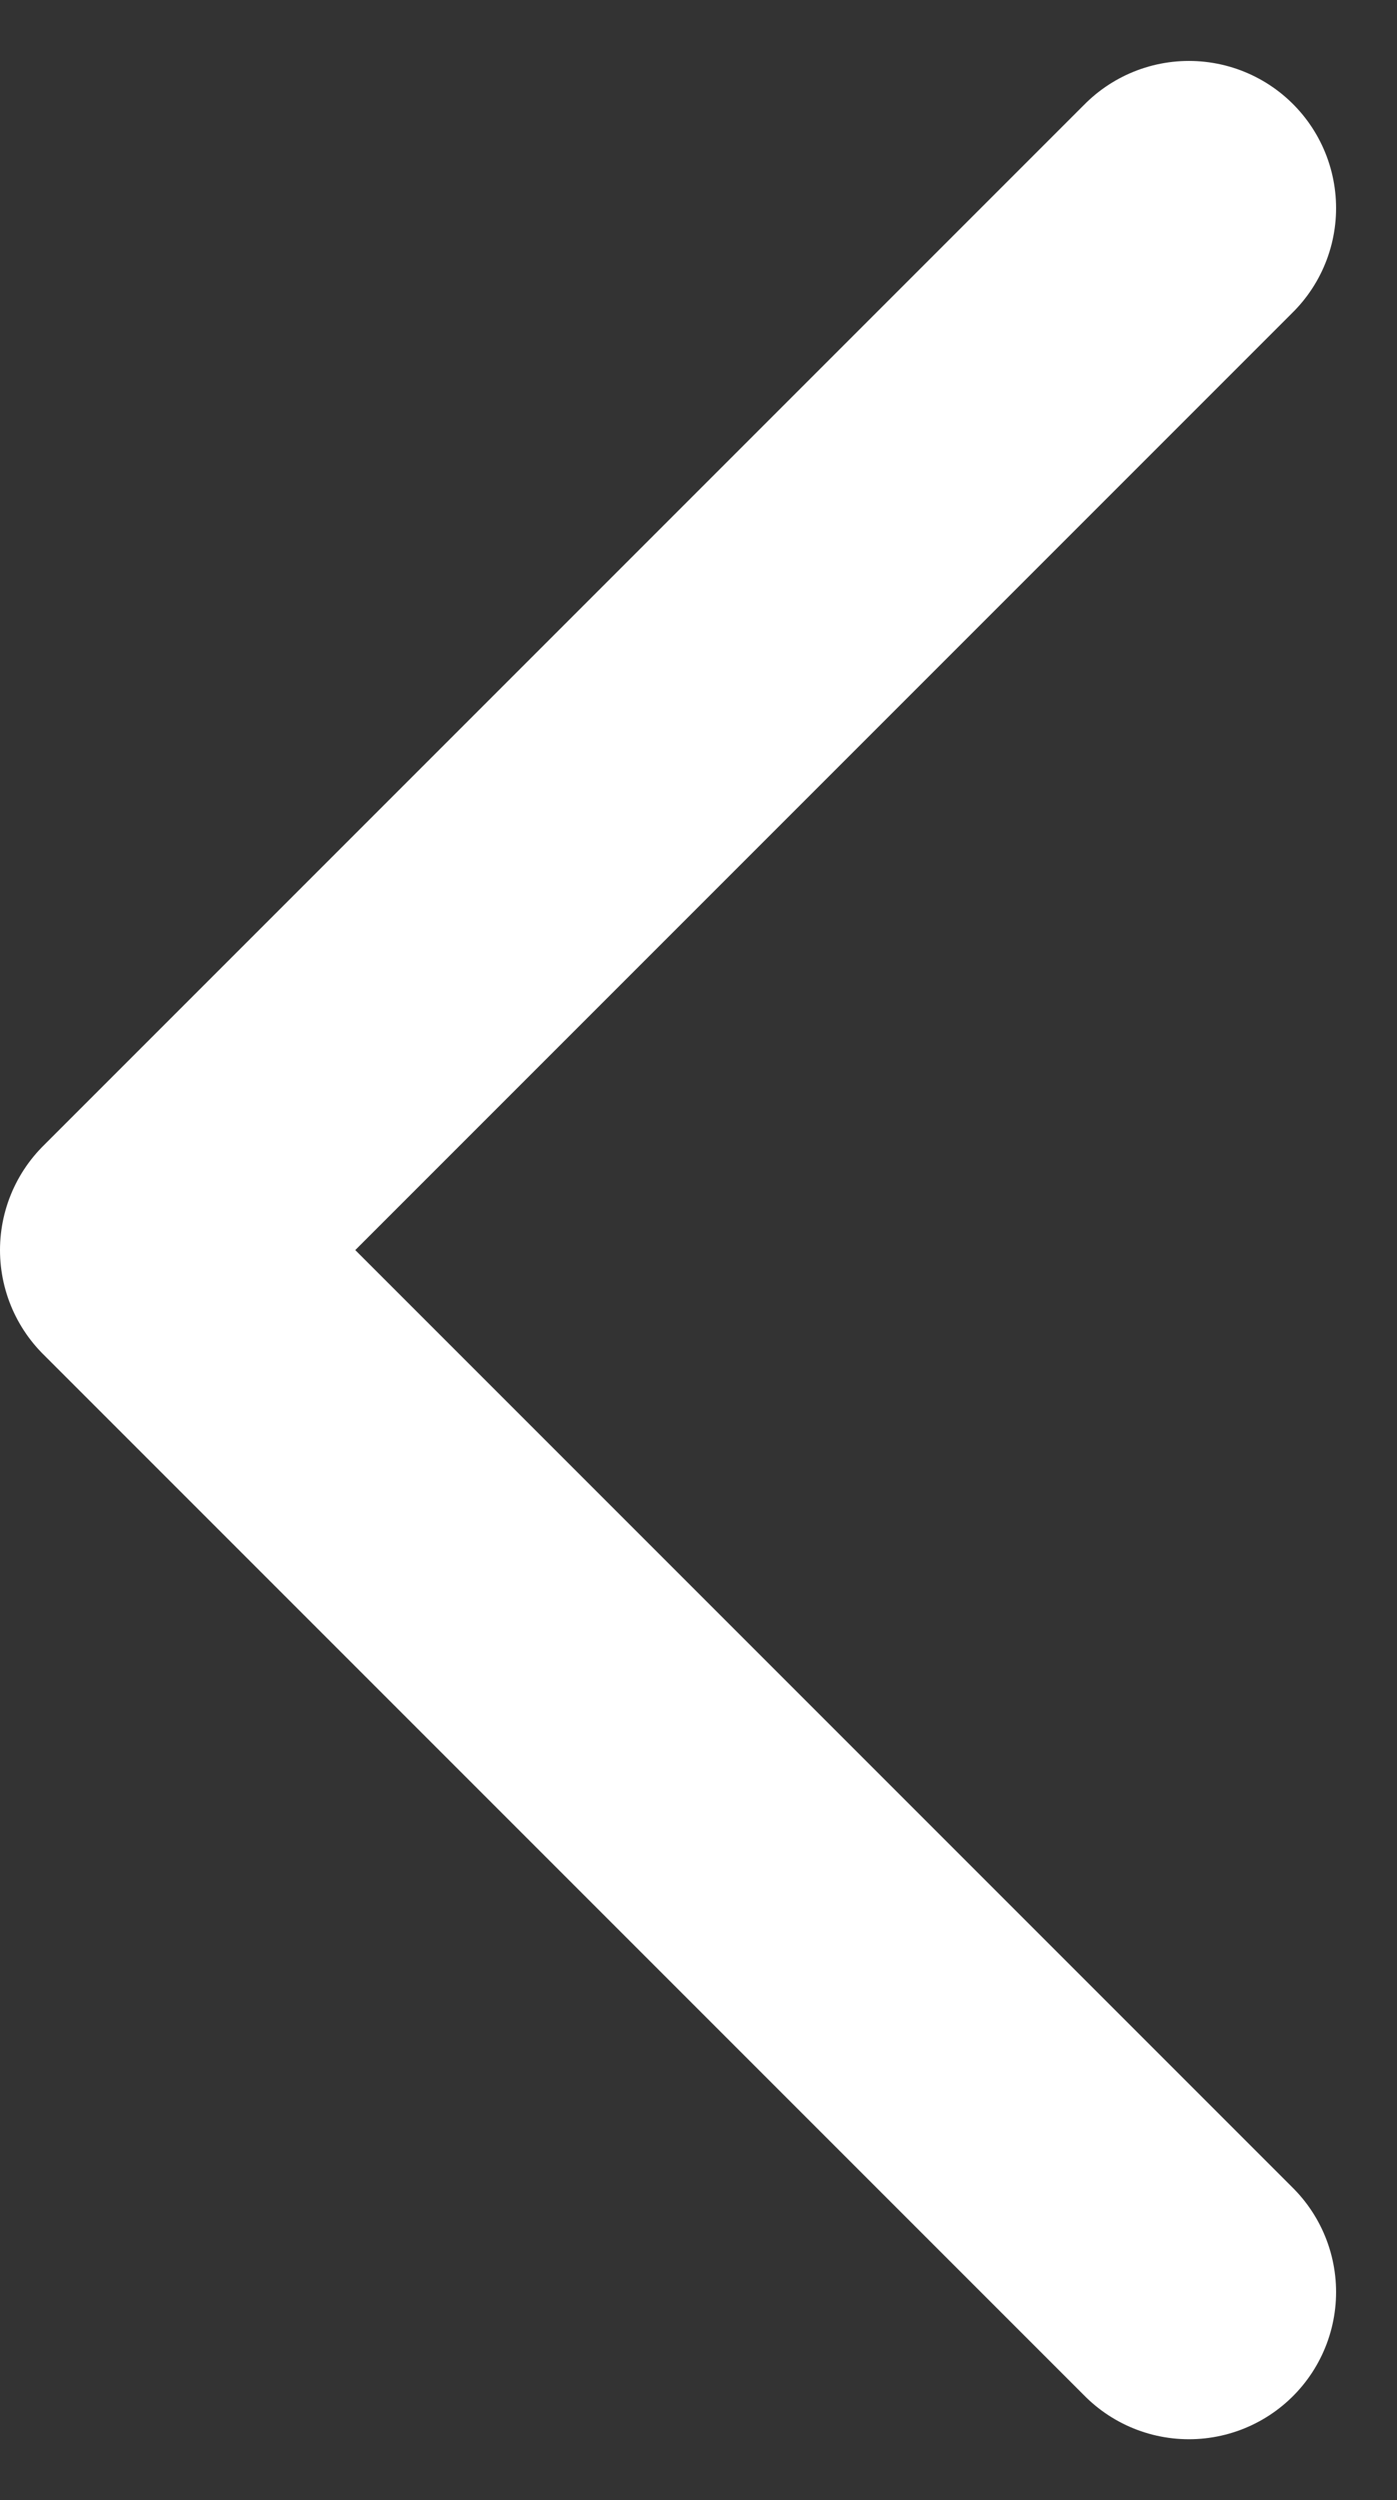
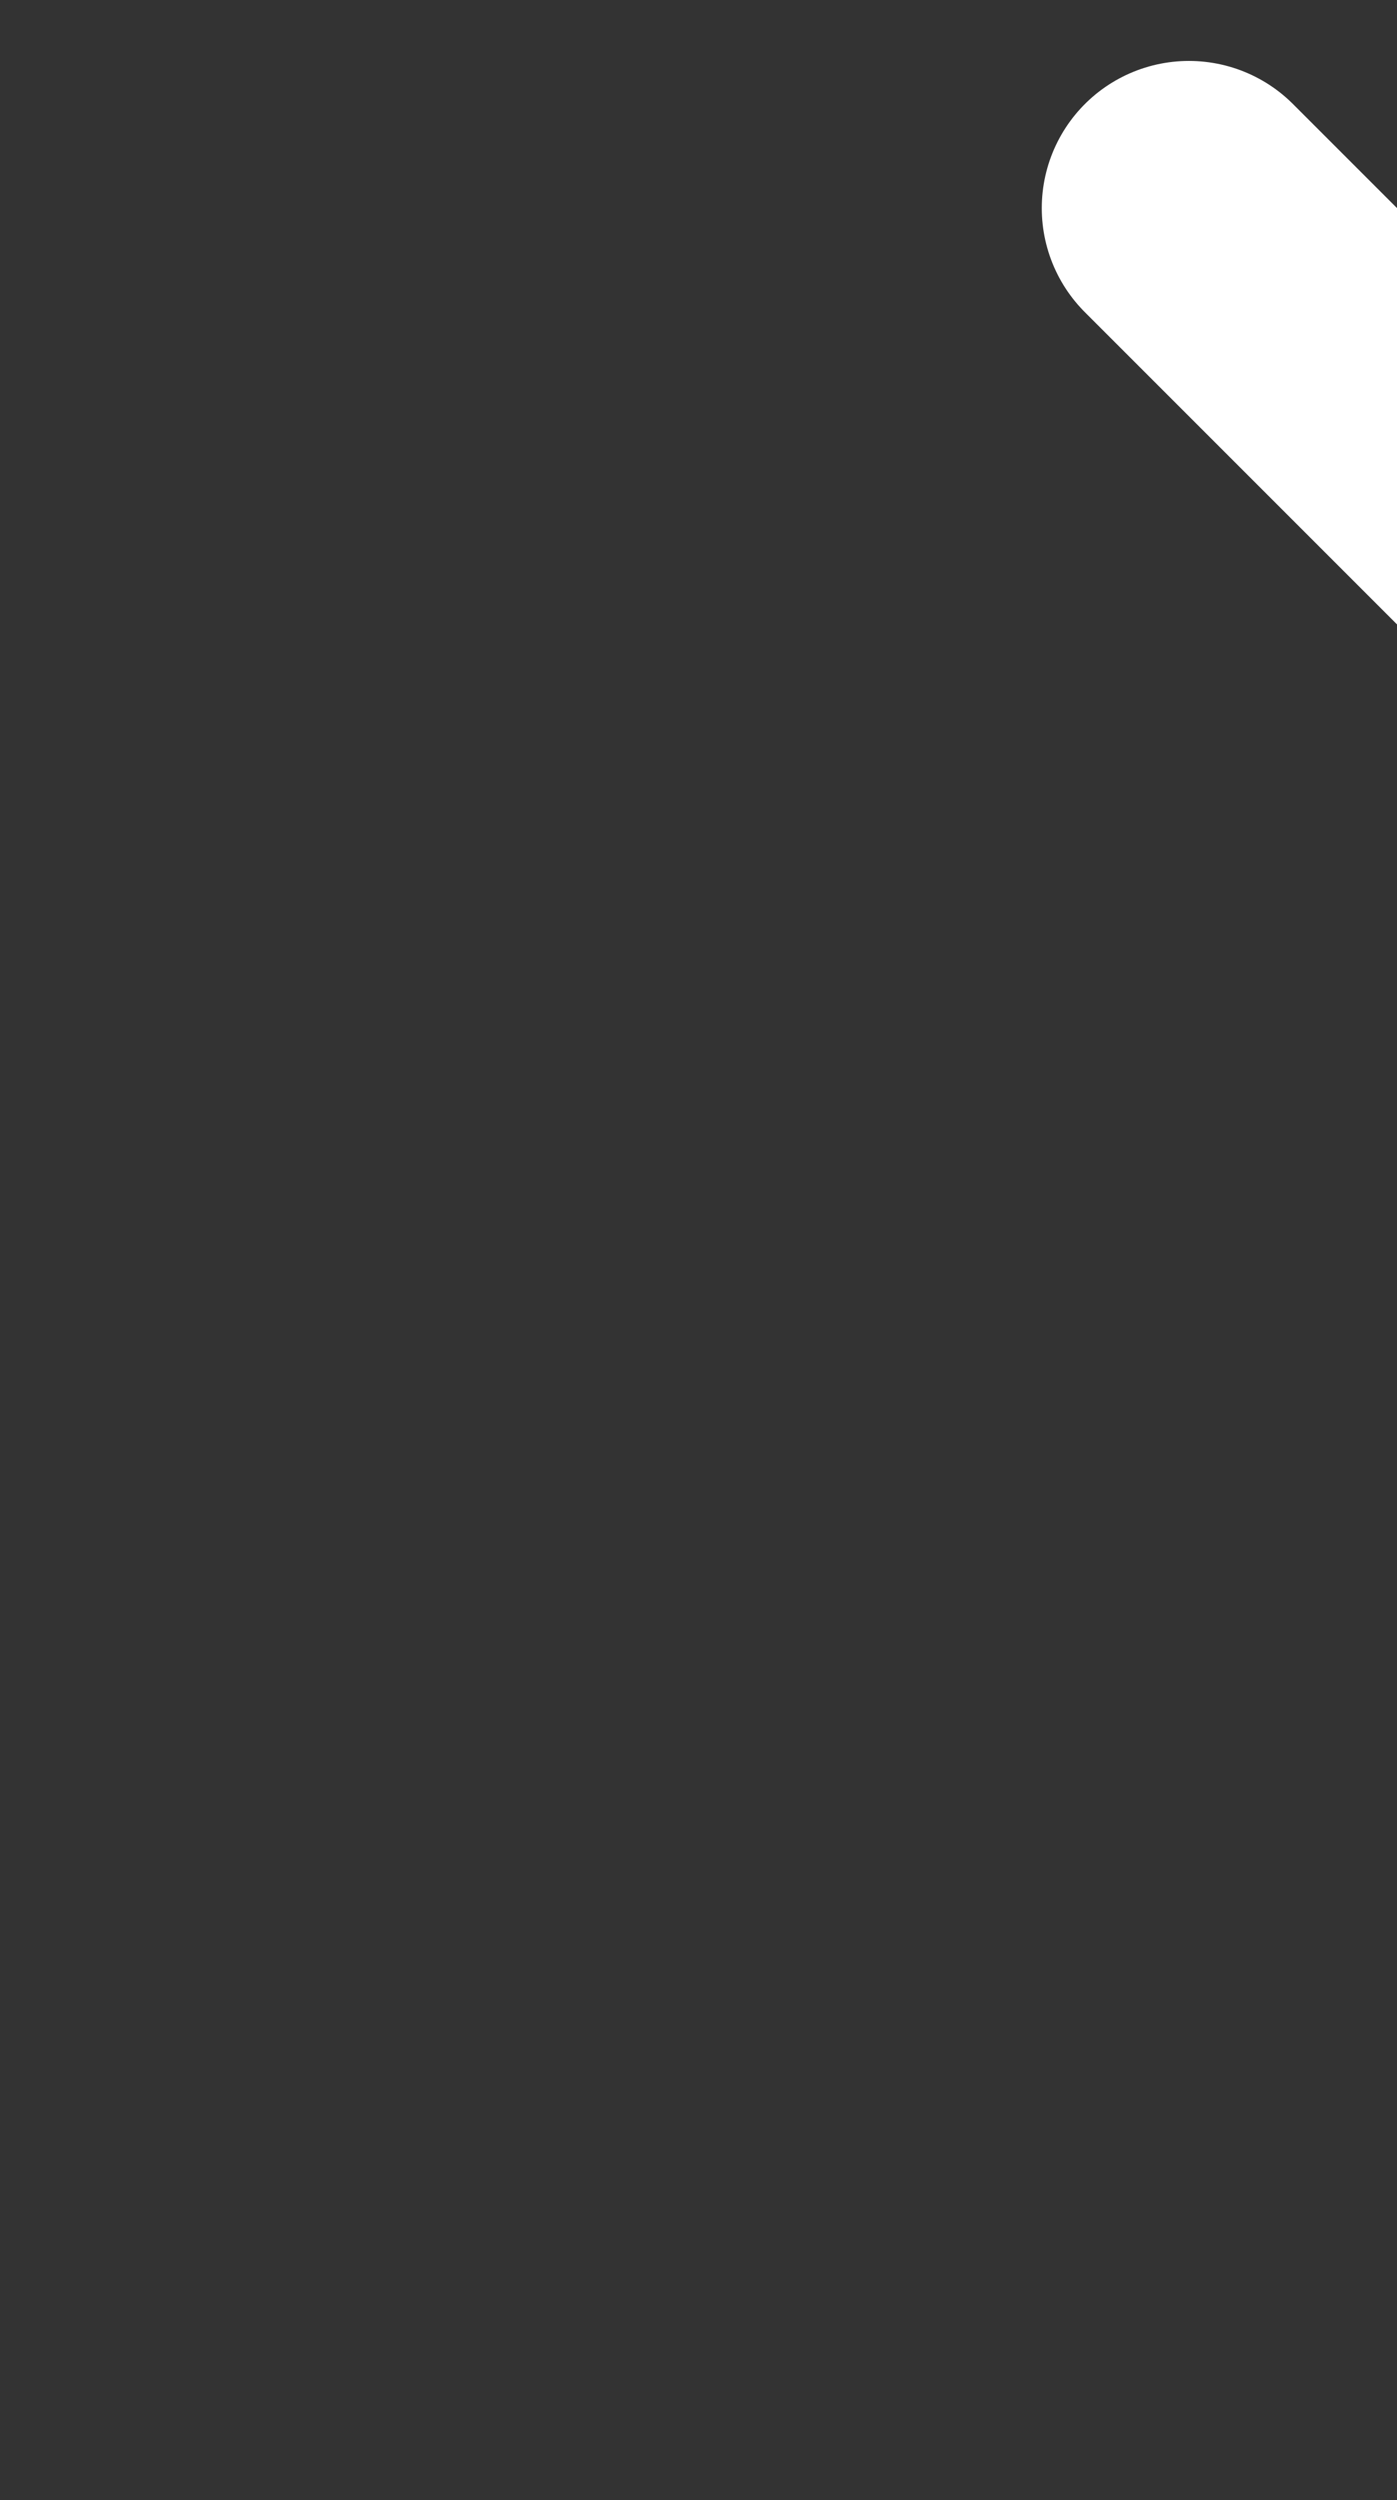
<svg xmlns="http://www.w3.org/2000/svg" width="14.24" height="25.481" viewBox="0 0 14.24 25.481">
  <rect x="0" y="0" width="14.24" height="25.481" fill="#333333" stroke="none" />
-   <path data-name="Pfad 7244" d="M12.119 2.121L1.5 12.74l10.619 10.619" fill="none" stroke="#fff" stroke-linecap="round" stroke-linejoin="round" stroke-width="3" />
+   <path data-name="Pfad 7244" d="M12.119 2.121l10.619 10.619" fill="none" stroke="#fff" stroke-linecap="round" stroke-linejoin="round" stroke-width="3" />
</svg>